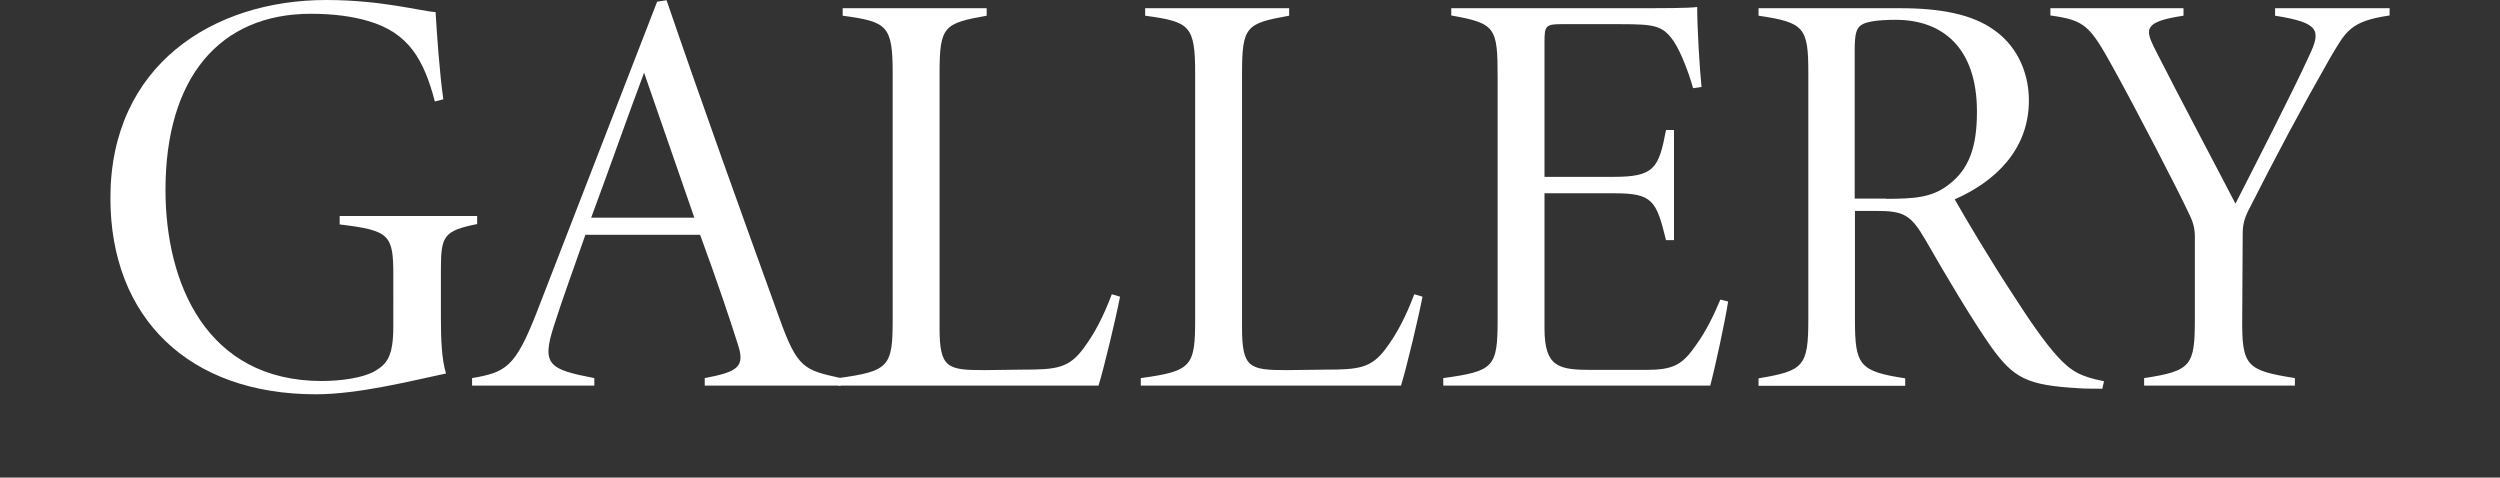
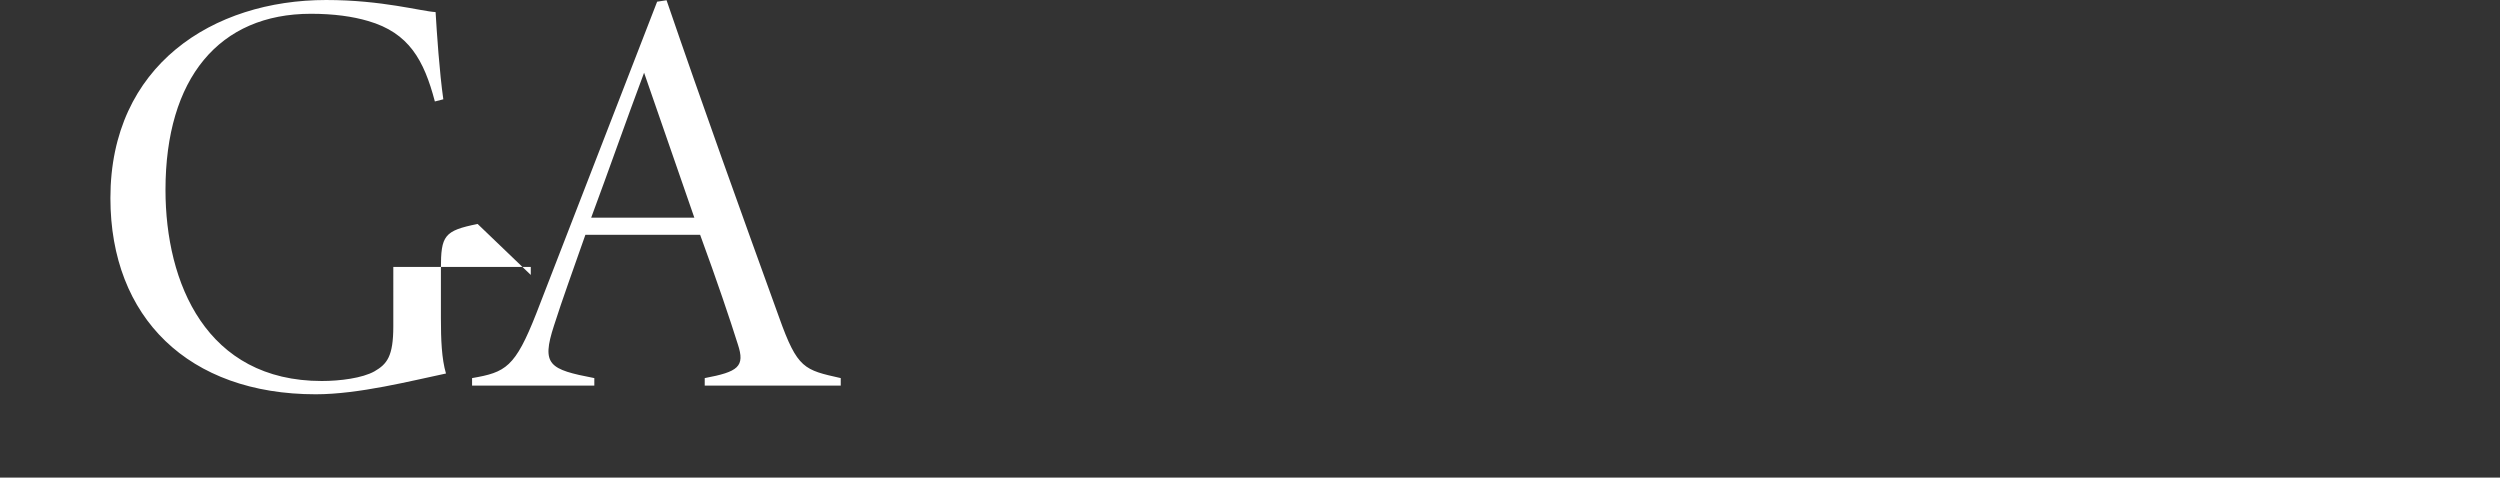
<svg xmlns="http://www.w3.org/2000/svg" xml:space="preserve" id="レイヤー_1" x="0" y="0" style="enable-background:new 0 0 1034.8 197.7" version="1.1" viewBox="0 0 1034.8 197.7">
  <rect x="0" y="0" width="1034.8" height="197.7" fill="#333333" stroke="none" />
  <style>.st1{fill:#fff}</style>
-   <path d="M461.2 0h112.4v197.7H461.2z" style="fill:none" />
-   <path d="M197.7 92.7c-13.9 2.8-15.2 4.8-15.2 18.6v20.4c0 8.8.3 16.8 2.1 22.9-14.3 3-36.1 8.6-53.9 8.6-52.6 0-85-31.7-85-81.2 0-55 42.5-82 89.3-82 23.2 0 39.4 4.7 45.3 5 .5 8.4 1.6 25 3.2 36.1l-3.5.9c-4.5-17.1-10.7-28.4-27.6-33.3-6.4-1.9-14.3-3-23.7-3-38 0-60.2 26.7-60.2 72.9 0 38.6 16.9 79.1 64.7 79.1 7.6 0 16.8-1.2 21.8-4 5.2-3 7.8-6.2 7.8-18.6V114c0-16.8-1.4-18.6-22.2-21.1v-3.5h56.9v3.3zM291.7 159.6v-3.1c13.8-2.6 16.8-4.7 13.7-14-3.1-9.9-8.7-26.5-15.6-45.3h-47.5c-5.1 14.6-9.5 26.6-13 37.6-5.3 16.3-2 18.1 16.7 21.7v3.1h-50.6v-3.1c13.9-2.4 17.8-4.4 26.6-26.8l50-129 3.9-.6c14.9 43.5 30.6 87.1 46.6 131.3 7.6 21.3 10.4 21.7 25.5 25.1v3.1h-56.3zM266.6 30.1c-7.6 20.3-14.6 40.4-21.9 60h42.7l-20.8-60z" class="st1" />
-   <path d="M463.6 122.8c-1.4 7.5-6.5 29.1-8.9 36.8H347v-3.1c21.3-2.9 22.5-4.9 22.5-24.7V30.6c0-20-2.1-21.6-20.7-24.1V3.4h59.6v3.1c-17.8 3.2-19.5 4.3-19.5 24.1v105c0 16.7 3.1 17.6 18.5 17.6 4.5 0 11.8-.2 15.8-.2 14 0 19.3-.5 25.5-9.1 4.3-5.8 8-12.8 11.5-22.1l3.4 1zM588.8 122.8c-1.4 7.5-6.5 29.1-8.9 36.8H472.2v-3.1c21.3-2.9 22.5-4.9 22.5-24.7V30.6c0-20-2.1-21.6-20.7-24.1V3.4h59.6v3.1c-17.8 3.2-19.5 4.3-19.5 24.1v105c0 16.7 3.1 17.6 18.5 17.6 4.5 0 11.8-.2 15.8-.2 14 0 19.3-.5 25.5-9.1 4.3-5.8 8-12.8 11.5-22.1l3.4 1zM715.3 124.8c-1.2 8-5.5 27.8-7.4 34.8H597.4v-3.1c21.1-2.9 22.5-4.5 22.5-24.5V32.1c0-20.8-.8-22.4-19.2-25.7v-3h68.9c21.2 0 28.8 0 32.9-.5 0 8.5 1 25.5 1.8 33.1l-3.5.5c-1.7-6.2-5-14.9-8-19.4-4.5-6.5-7.8-7.1-22-7.1h-24.7c-6.2 0-6.8.8-6.8 7.1v56.1h28.6c16.8 0 18.7-3.5 21.7-19.4h3.3v45.6h-3.3c-4-16.3-5.5-19.4-21.3-19.4h-29v55.9c0 16.2 6 17.2 19.7 17.2h22c12 0 15.4-2.1 21.4-10.8 3.7-5.2 6.8-11.4 9.7-18.3l3.2.8zM870.2 160.9c-1.8 0-7.7 0-9.6-.2-21.7-1.2-27.1-4.2-36.4-17.1-8-11.4-18.8-29.6-27.1-44.1-6.1-10.5-8.9-12.2-20.4-12.2h-8.9v45.1c0 18.8 1.8 21.3 20.8 24.2v3.1h-60.7v-3.1c18.6-3.1 20.6-4.9 20.6-24.2V30.2c0-18.8-1.6-20.9-20.6-23.7V3.4h58.7c16.9 0 29.8 2.6 38.6 8.9 8.7 5.9 14.6 16.5 14.6 29.3 0 20.5-14.2 33.7-30.7 40.9 4.4 7.9 15.8 26.8 22.9 37.6 8.3 12.9 14 21.2 19.5 27.3 5.9 6.5 9.9 8.5 19.4 10.4l-.7 3.1zm-89.6-78.6c11.9 0 19-.6 25.5-5.5 9.1-6.6 12.2-16.2 12.2-30.6 0-26.5-14.3-38-33.6-38-8.2 0-12.4.9-14.2 2.1-2.1 1.4-2.8 3.5-2.8 10.6v61.3h12.9zM989.1 6.4C972.6 8.8 971 13 964.3 24.3 952.5 45 942.9 63 930.4 87.6c-1.3 2.7-2.1 5.4-2.1 8.9l-.2 35c-.2 20.1 1.7 21.8 21.8 25v3.1h-62.4v-3.1c19.8-3 21-5.2 21-25V98.2c0-3.9-.7-6.4-2.9-10.7-3.4-7.5-21.9-43.2-30.9-59.4-9.7-17.6-11.7-19.7-26-21.7v-3h55.1v3.1C887.6 8.9 888 12 891.4 19.2c10.9 21.5 27.2 52.1 33.9 65.1 7.6-14.9 24-46.9 30.5-61.2 5-10.5 4.4-13.7-14.1-16.6V3.4h47.4v3z" class="st1" />
+   <path d="M197.7 92.7c-13.9 2.8-15.2 4.8-15.2 18.6v20.4c0 8.8.3 16.8 2.1 22.9-14.3 3-36.1 8.6-53.9 8.6-52.6 0-85-31.7-85-81.2 0-55 42.5-82 89.3-82 23.2 0 39.4 4.7 45.3 5 .5 8.4 1.6 25 3.2 36.1l-3.5.9c-4.5-17.1-10.7-28.4-27.6-33.3-6.4-1.9-14.3-3-23.7-3-38 0-60.2 26.7-60.2 72.9 0 38.6 16.9 79.1 64.7 79.1 7.6 0 16.8-1.2 21.8-4 5.2-3 7.8-6.2 7.8-18.6V114v-3.5h56.9v3.3zM291.7 159.6v-3.1c13.8-2.6 16.8-4.7 13.7-14-3.1-9.9-8.7-26.5-15.6-45.3h-47.5c-5.1 14.6-9.5 26.6-13 37.6-5.3 16.3-2 18.1 16.7 21.7v3.1h-50.6v-3.1c13.9-2.4 17.8-4.4 26.6-26.8l50-129 3.9-.6c14.9 43.5 30.6 87.1 46.6 131.3 7.6 21.3 10.4 21.7 25.5 25.1v3.1h-56.3zM266.6 30.1c-7.6 20.3-14.6 40.4-21.9 60h42.7l-20.8-60z" class="st1" />
</svg>